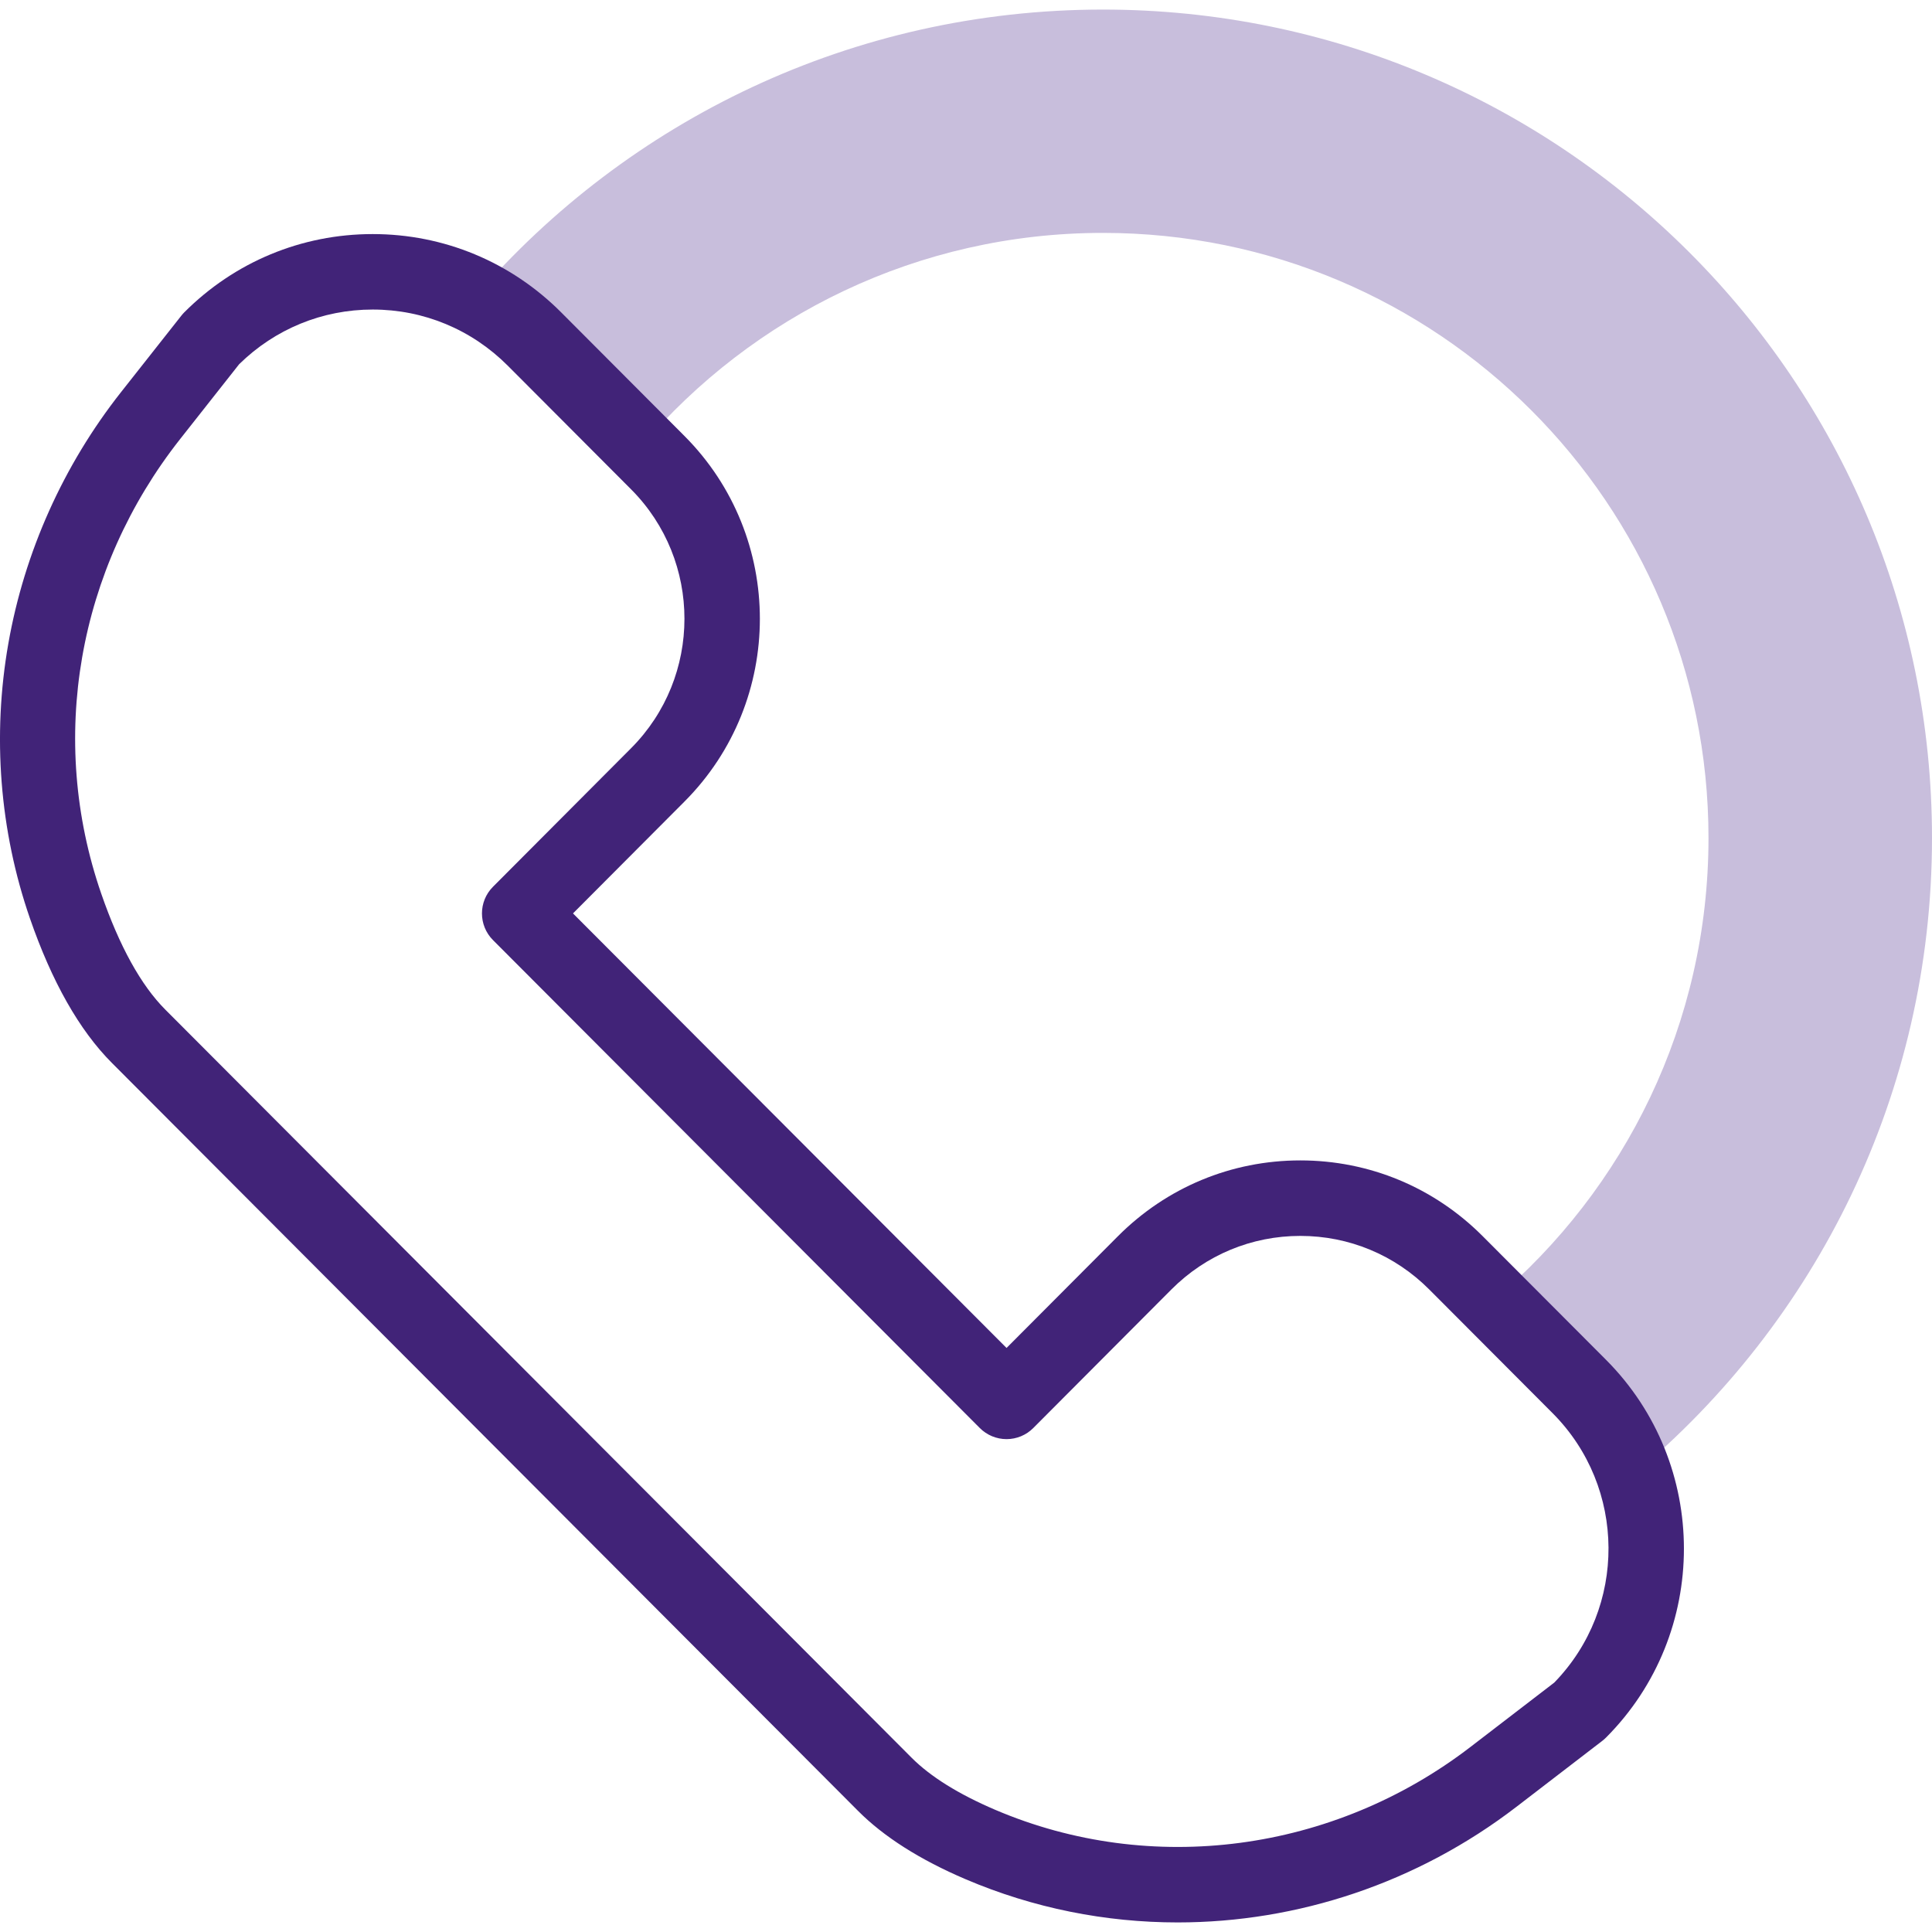
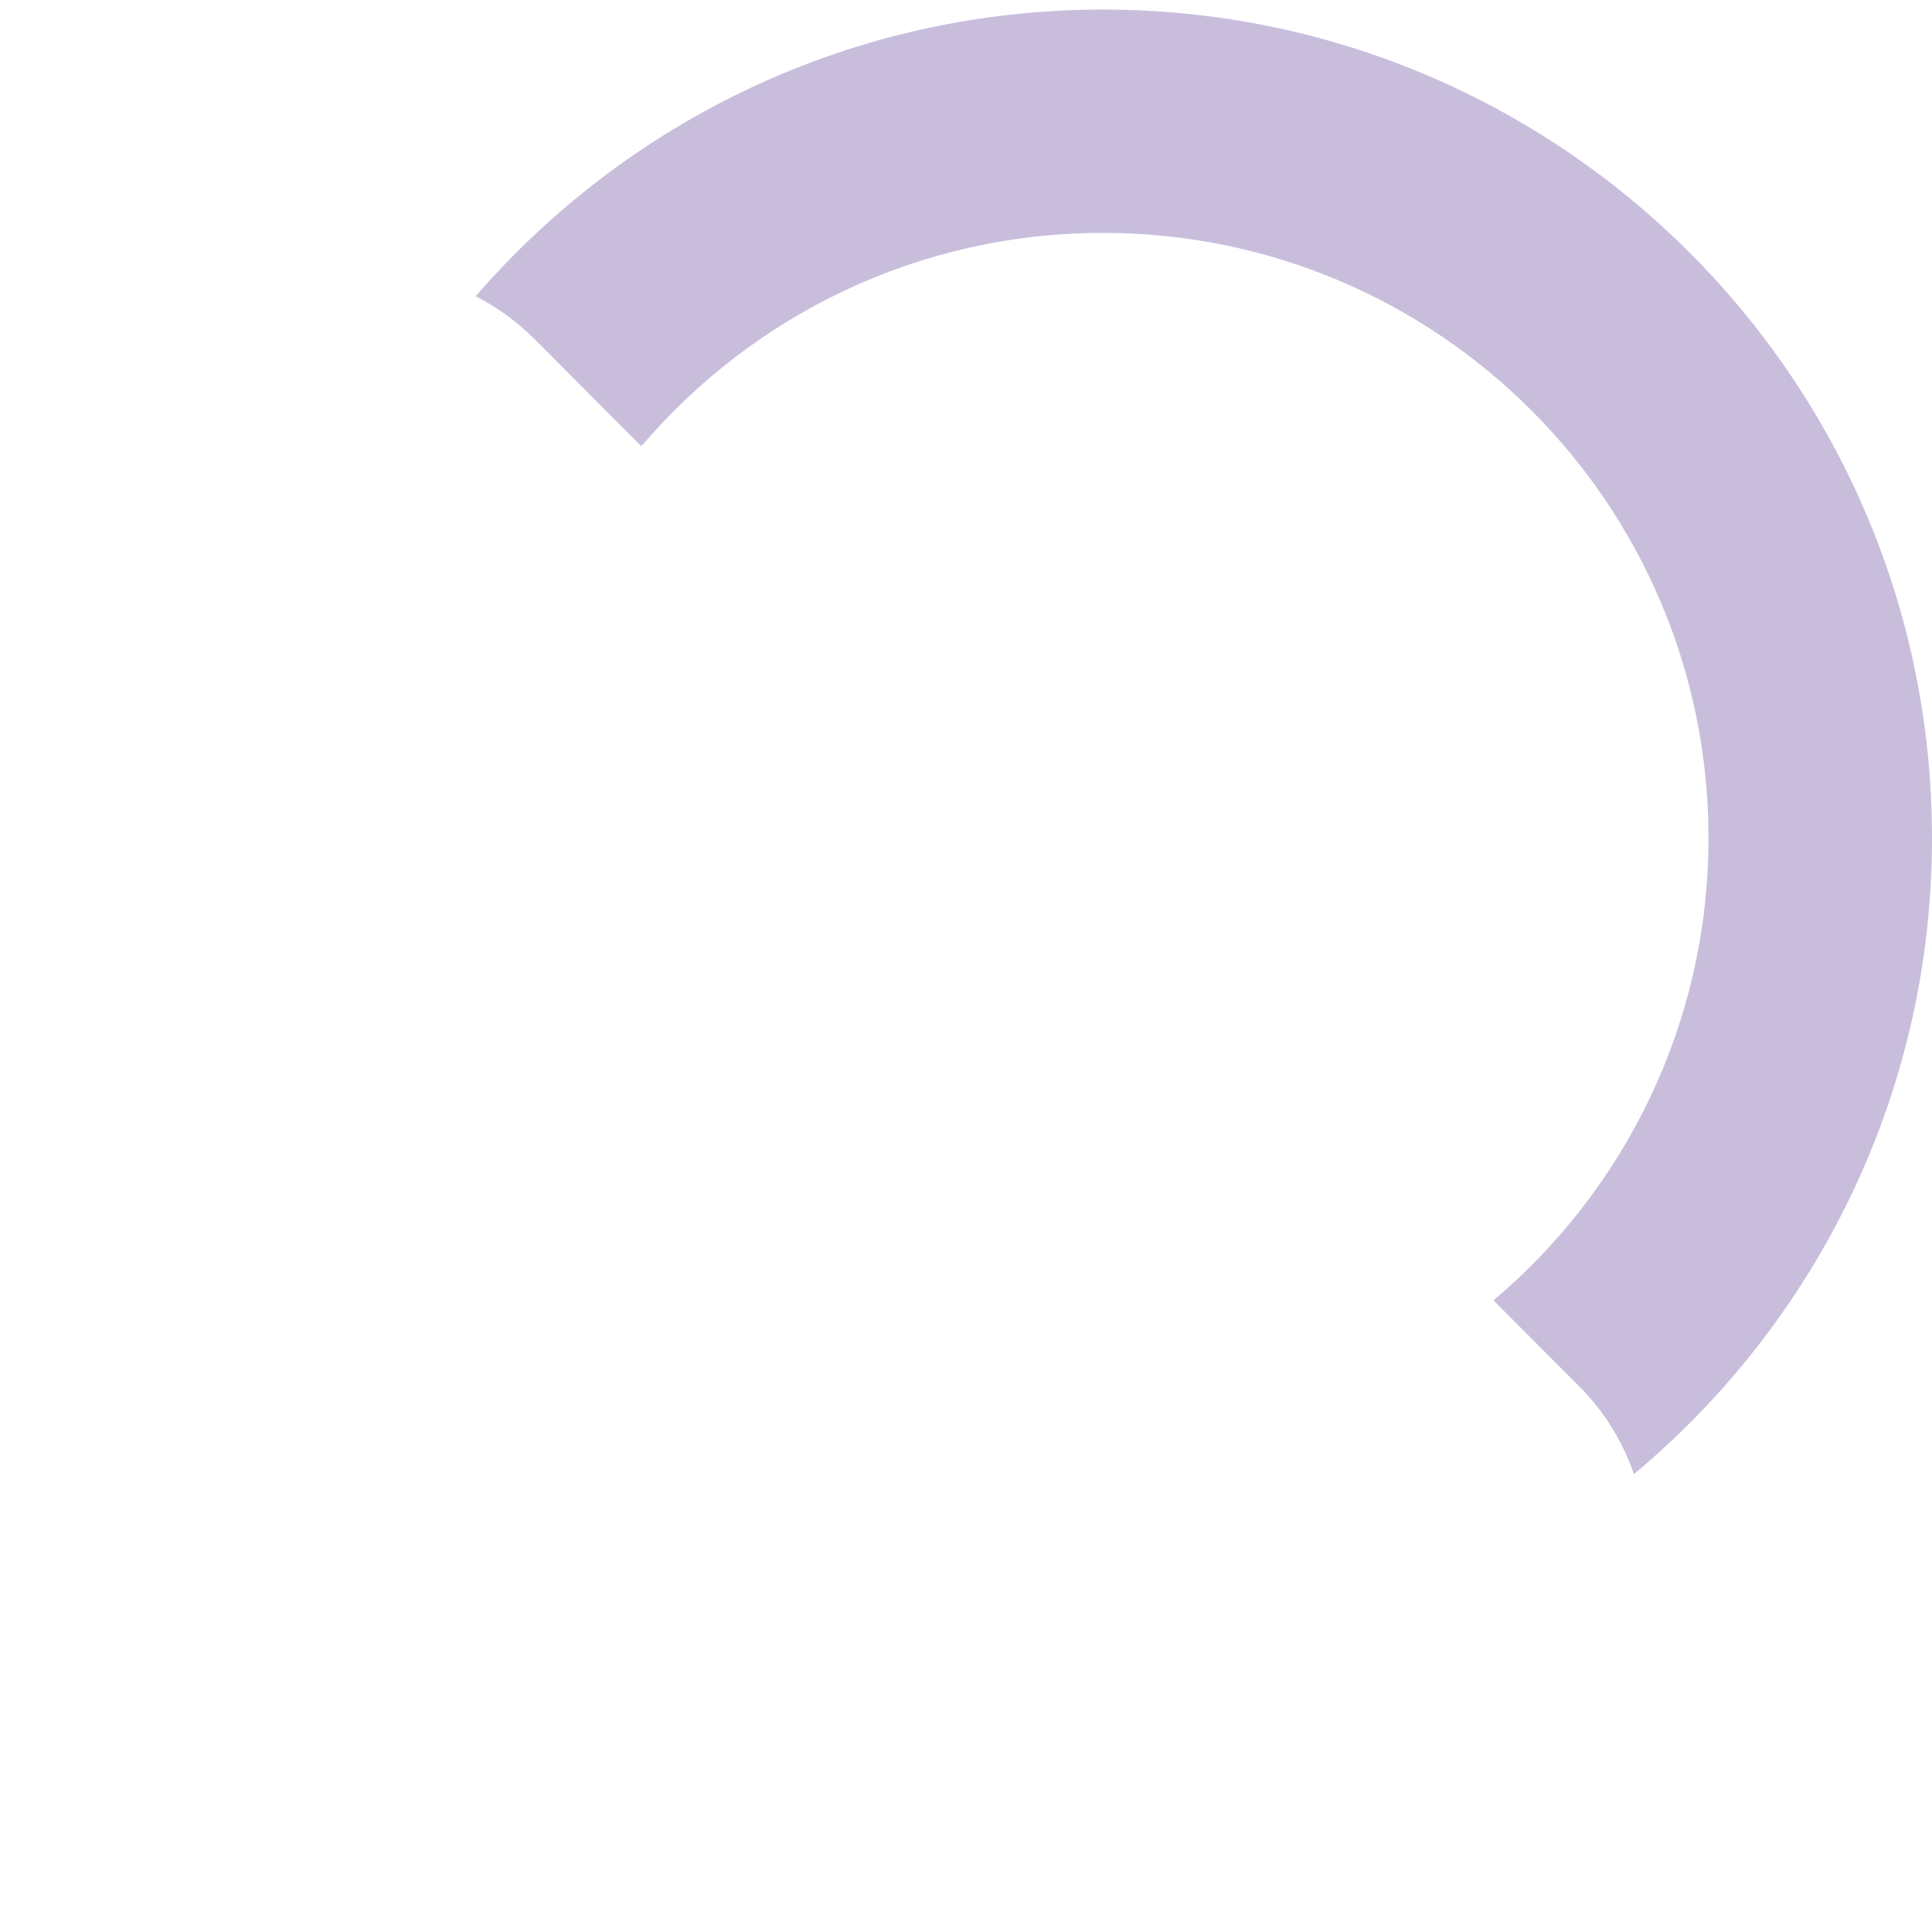
<svg xmlns="http://www.w3.org/2000/svg" width="64" height="64" viewBox="0 0 64 64" fill="none">
  <g clip-path="url(#clip0)">
    <path d="M36.536 0.317C28.234 0.317 20.792 3.998 15.756 9.815C16.459 10.17 17.118 10.642 17.706 11.231L21.247 14.782C24.927 10.458 30.411 7.715 36.536 7.715C47.615 7.715 56.596 16.689 56.596 27.758C56.596 33.902 53.829 39.4 49.472 43.077L52.317 45.929C53.16 46.775 53.763 47.772 54.126 48.833C60.16 43.799 64 36.227 64 27.758C64 12.603 51.704 0.317 36.536 0.317V0.317Z" fill="#C8BEDC" />
-     <path d="M53.202 45.046L49.117 40.951C47.503 39.332 45.357 38.44 43.075 38.44C40.793 38.44 38.647 39.332 37.032 40.952L33.343 44.653L18.981 30.258L22.675 26.552C26.004 23.214 26.004 17.782 22.675 14.444L18.591 10.349C16.922 8.676 14.704 7.754 12.347 7.754C9.988 7.754 7.771 8.676 6.102 10.349C6.068 10.383 6.036 10.42 6.006 10.458L4.006 12.994C2.097 15.415 0.807 18.294 0.276 21.32C-0.26 24.371 -0.013 27.517 0.99 30.418C1.716 32.519 2.63 34.132 3.706 35.21L28.428 59.992C29.28 60.847 30.477 61.607 31.985 62.251C34.236 63.212 36.626 63.683 39.012 63.683C42.985 63.683 46.948 62.377 50.234 59.853L53.078 57.668C53.121 57.635 53.163 57.598 53.202 57.559C56.642 54.109 56.642 48.496 53.202 45.046V45.046ZM51.487 55.738L48.711 57.87C44.167 61.361 38.134 62.158 32.967 59.952C31.755 59.434 30.823 58.854 30.198 58.227L5.476 33.445C4.669 32.636 3.955 31.343 3.353 29.601C1.586 24.49 2.564 18.86 5.969 14.542L7.922 12.065C9.112 10.897 10.681 10.254 12.347 10.254C14.035 10.254 15.624 10.915 16.821 12.114L20.905 16.209C23.263 18.574 23.263 22.422 20.904 24.787L16.33 29.376C15.844 29.864 15.844 30.654 16.331 31.142L32.458 47.306C32.693 47.541 33.011 47.673 33.343 47.673C33.675 47.673 33.994 47.541 34.228 47.306L38.802 42.717C39.944 41.571 41.462 40.941 43.075 40.941C44.687 40.941 46.205 41.571 47.347 42.717L51.431 46.812C53.883 49.27 53.901 53.257 51.487 55.738V55.738Z" fill="#412378" />
  </g>
  <defs>
    <clipPath id="clip0">
      <rect width="64" height="64" fill="white" />
    </clipPath>
  </defs>
</svg>